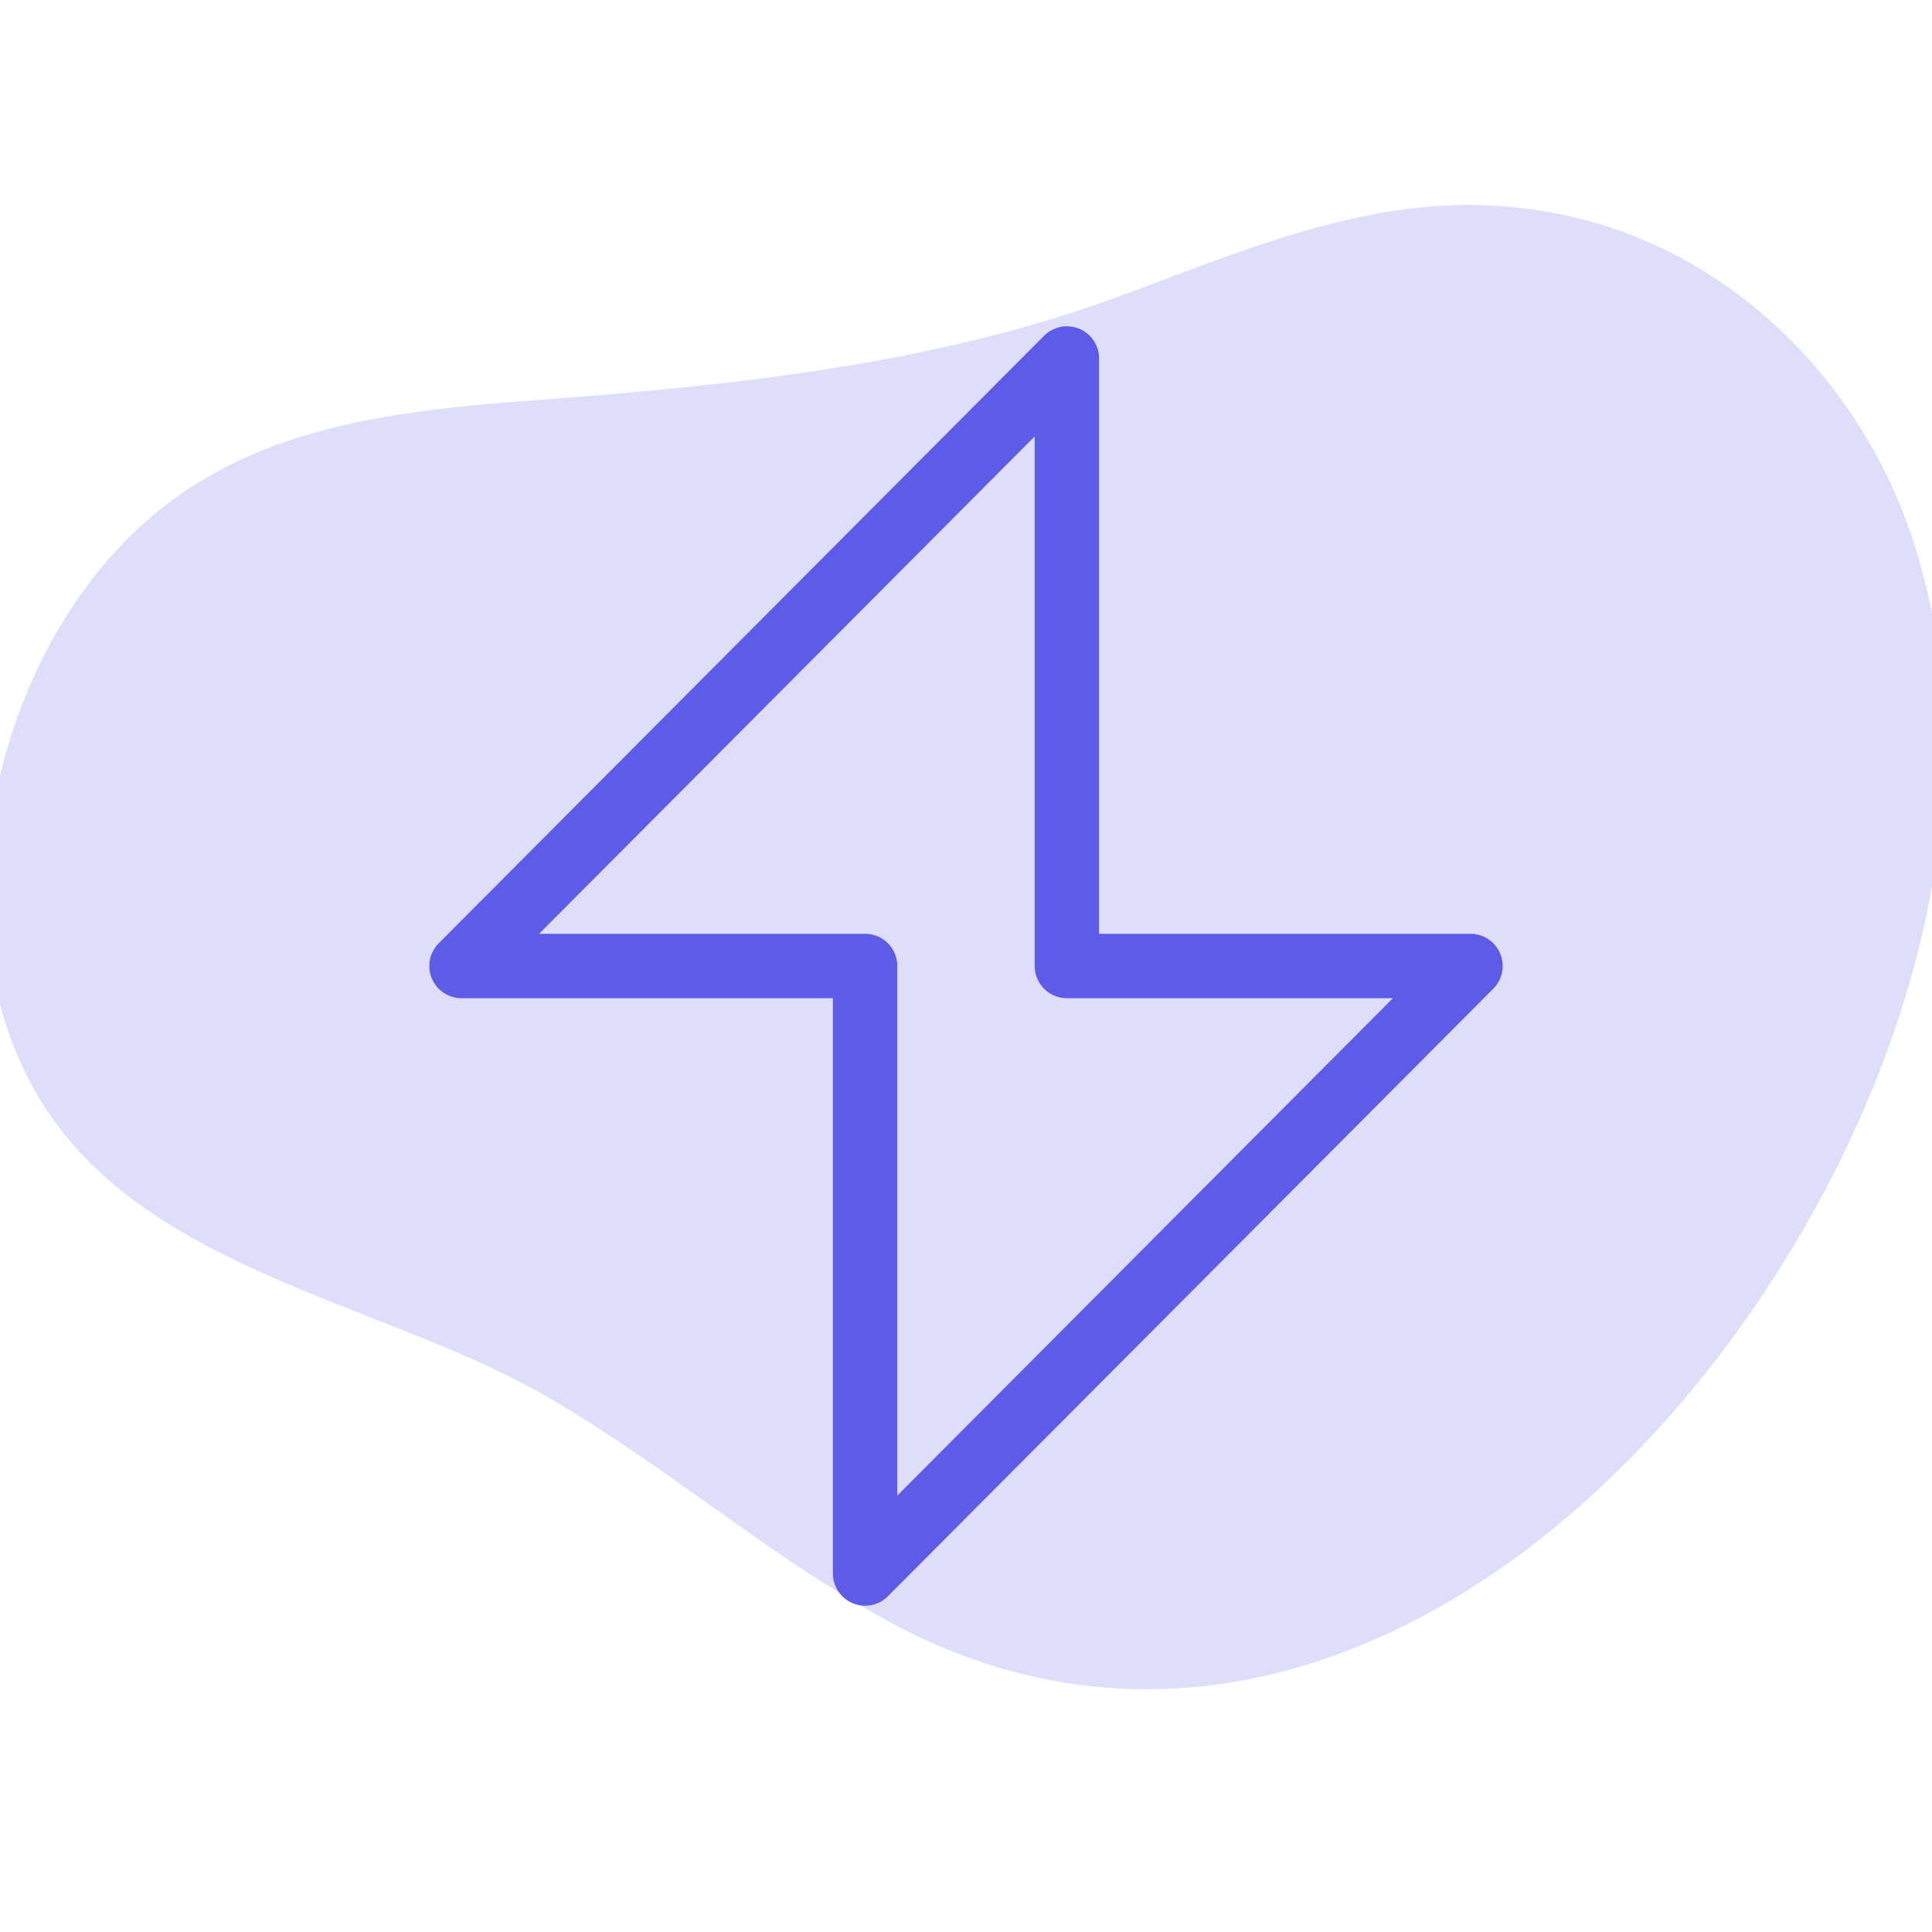
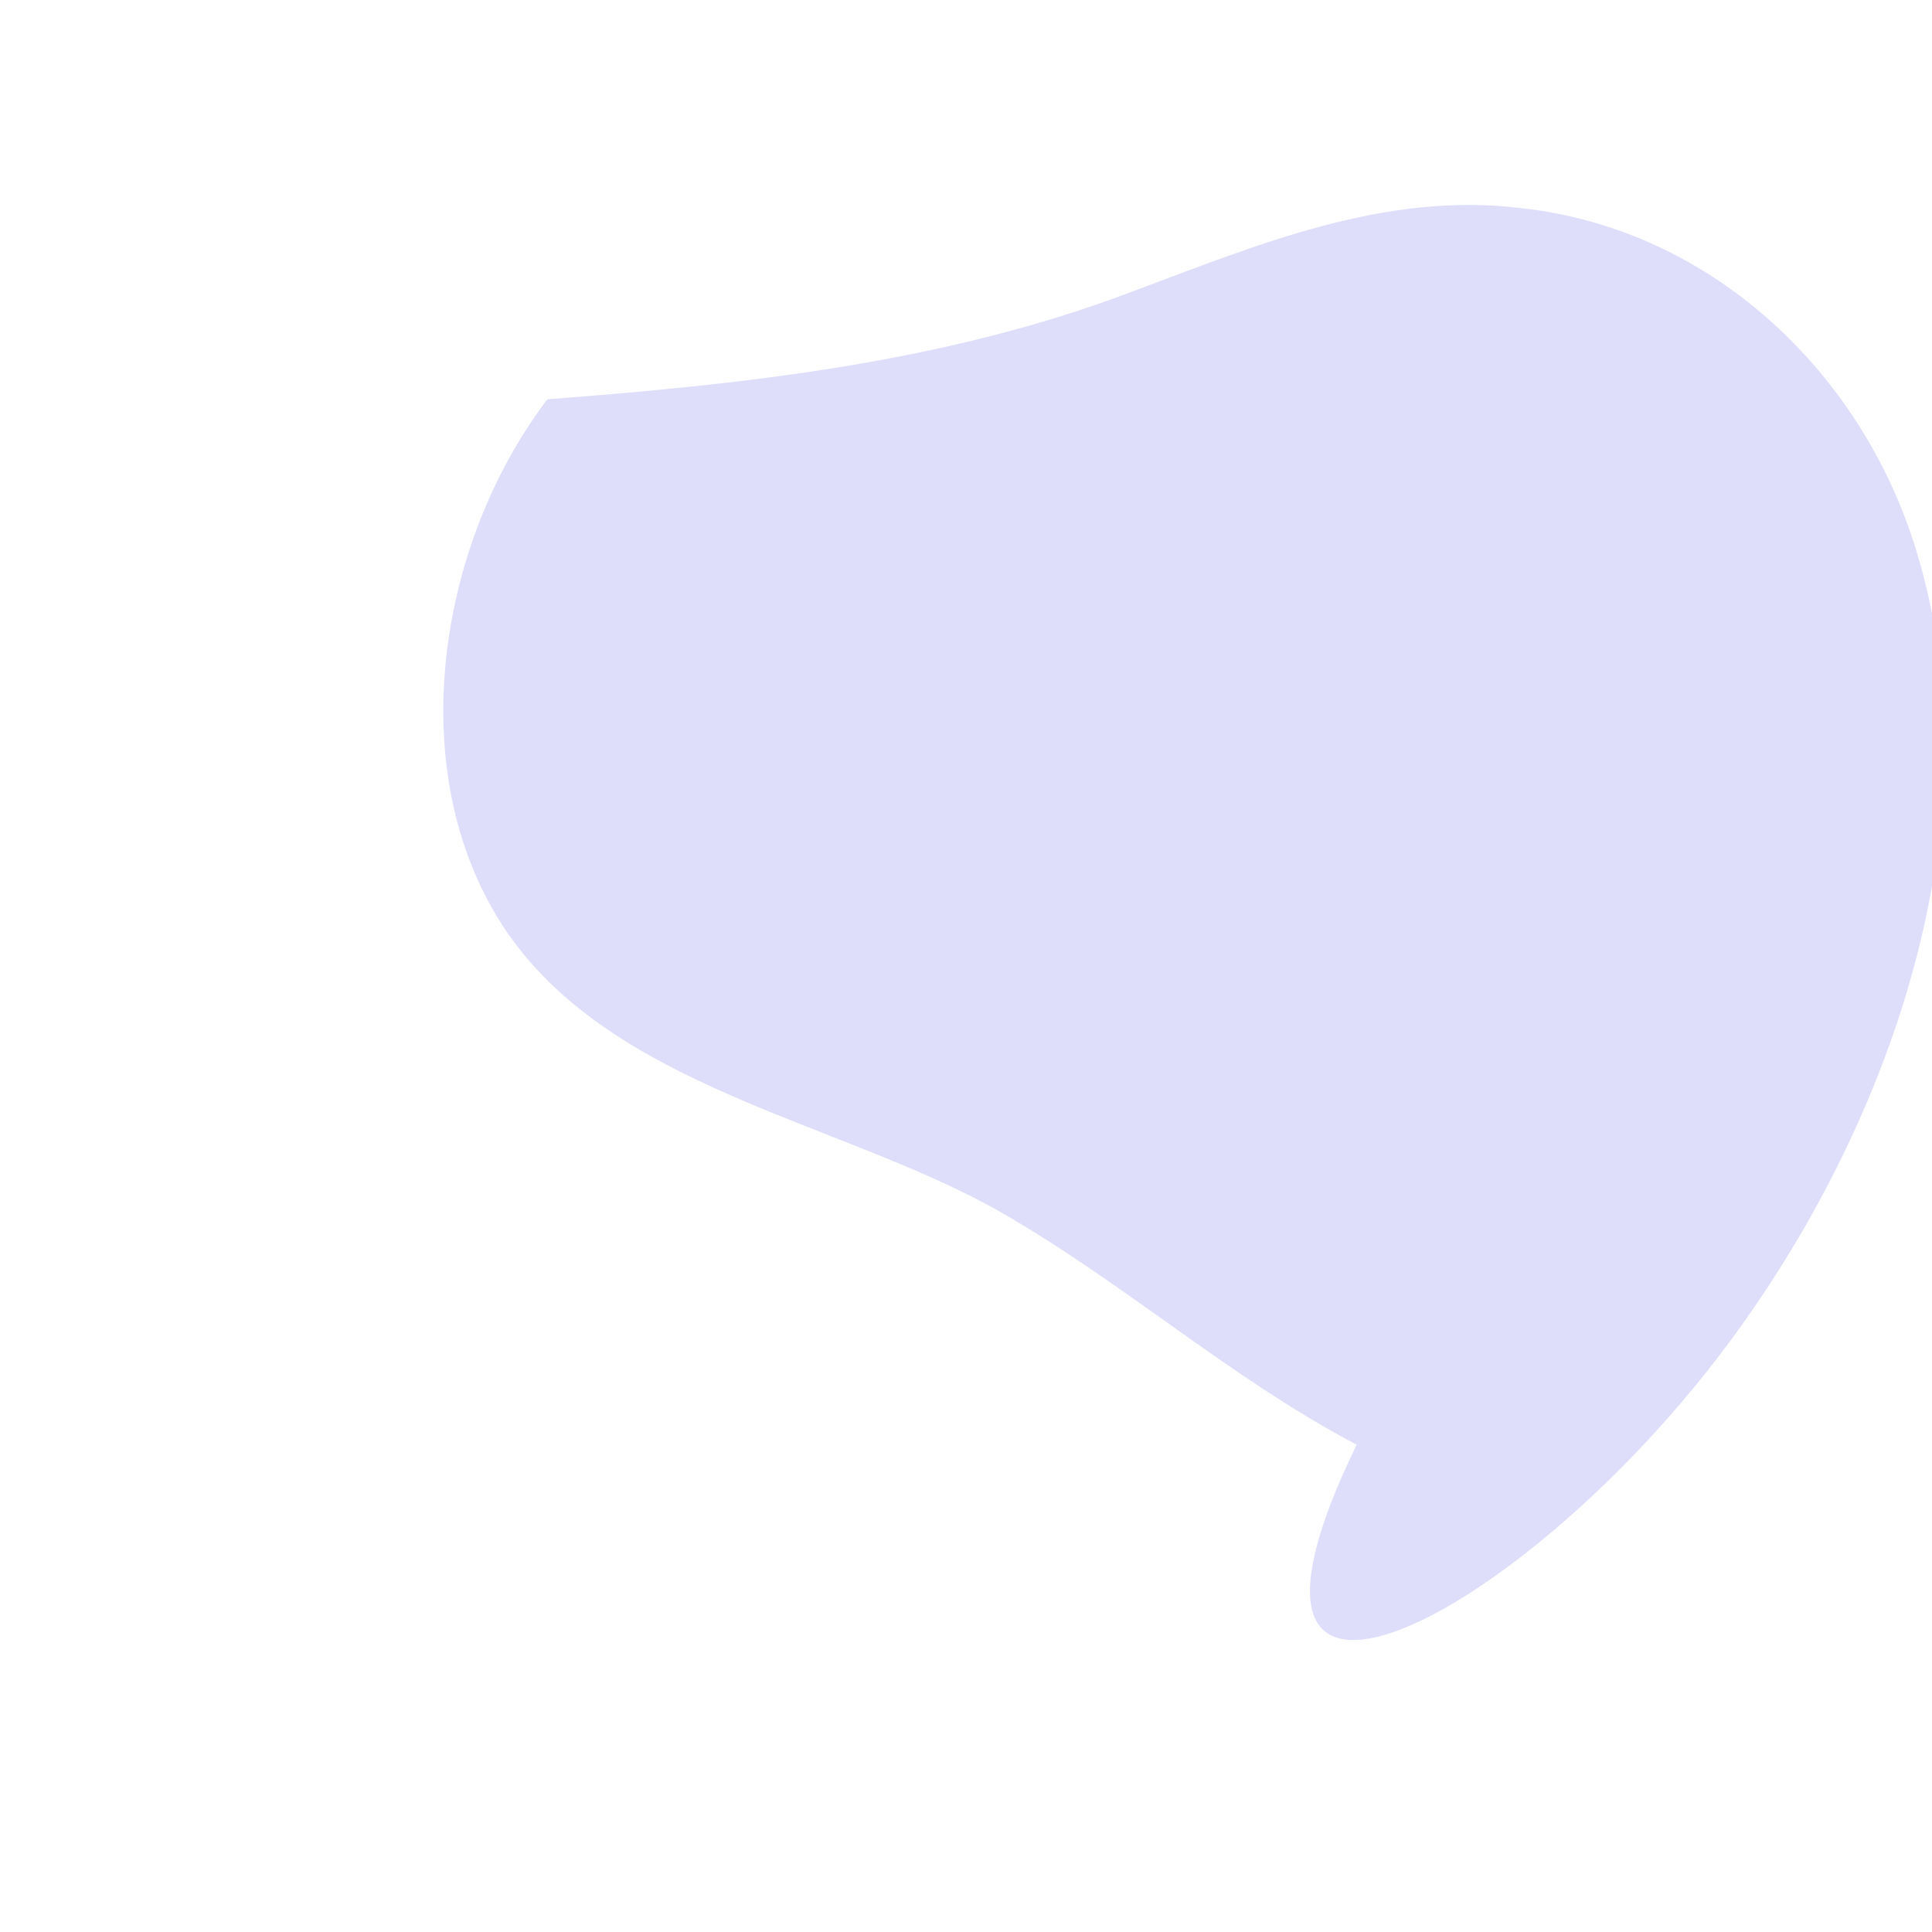
<svg xmlns="http://www.w3.org/2000/svg" version="1.1" id="Layer_1" x="0px" y="0px" viewBox="0 0 90 90" style="enable-background:new 0 0 90 90;" xml:space="preserve">
  <style type="text/css">
	.st0{opacity:0.2;fill:#5C5CE9;}
	.st1{fill:none;stroke:#5C5CE9;stroke-width:3;stroke-linecap:round;stroke-linejoin:round;stroke-miterlimit:10;}
</style>
-   <path class="st0" d="M79.1,64.4c8.3-10.2,14.1-25.2,10.3-38.3C87,17.6,79.9,10.7,70.9,9.7c-6.4-0.8-12.3,1.7-18.2,3.9  c-8.7,3.3-18,4.3-27.2,5c-8.2,0.6-15.9,1.4-21.3,8.5c-4.8,6.3-6.6,16.1-2.8,23.3c4.5,8.6,16,10.1,23.8,14.5  c5.8,3.3,10.8,7.8,16.7,10.9C55.6,82.9,69.6,76.1,79.1,64.4z" />
+   <path class="st0" d="M79.1,64.4c8.3-10.2,14.1-25.2,10.3-38.3C87,17.6,79.9,10.7,70.9,9.7c-6.4-0.8-12.3,1.7-18.2,3.9  c-8.7,3.3-18,4.3-27.2,5c-4.8,6.3-6.6,16.1-2.8,23.3c4.5,8.6,16,10.1,23.8,14.5  c5.8,3.3,10.8,7.8,16.7,10.9C55.6,82.9,69.6,76.1,79.1,64.4z" />
  <g>
-     <polygon class="st1" points="68.5,45 49.7,45 49.7,16.7 21.5,45 40.3,45 40.3,73.3  " />
-   </g>
+     </g>
</svg>